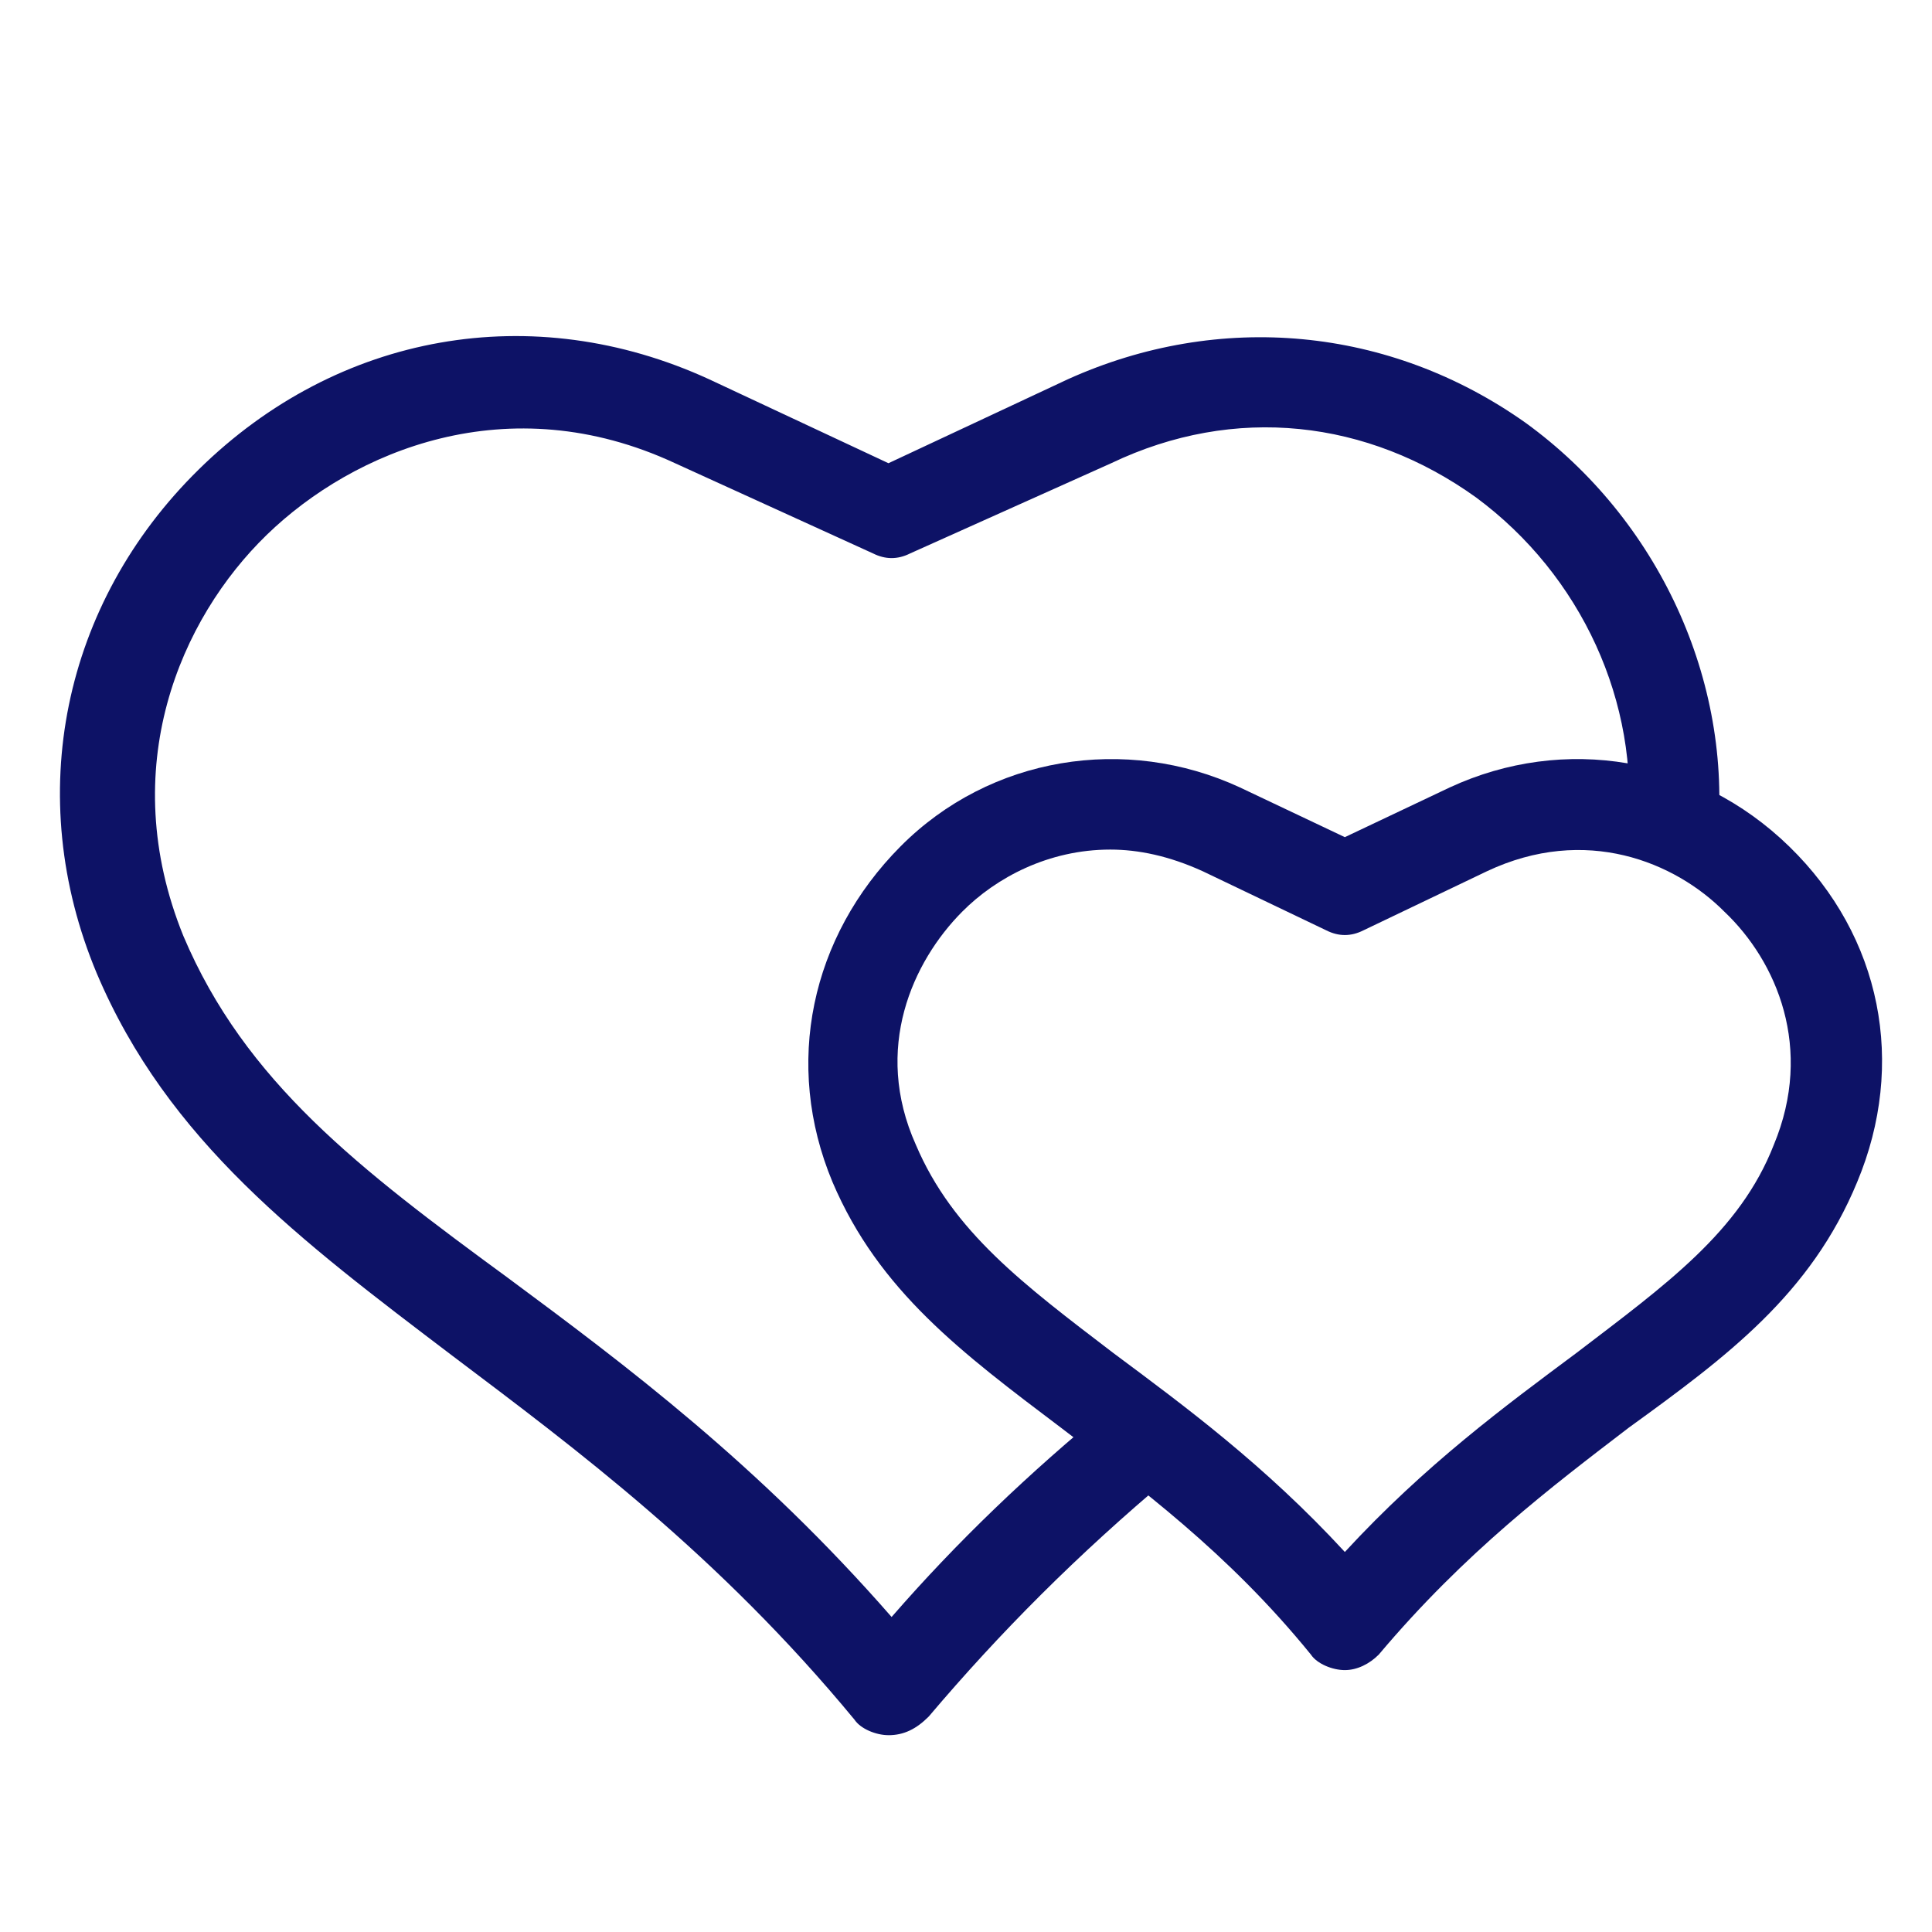
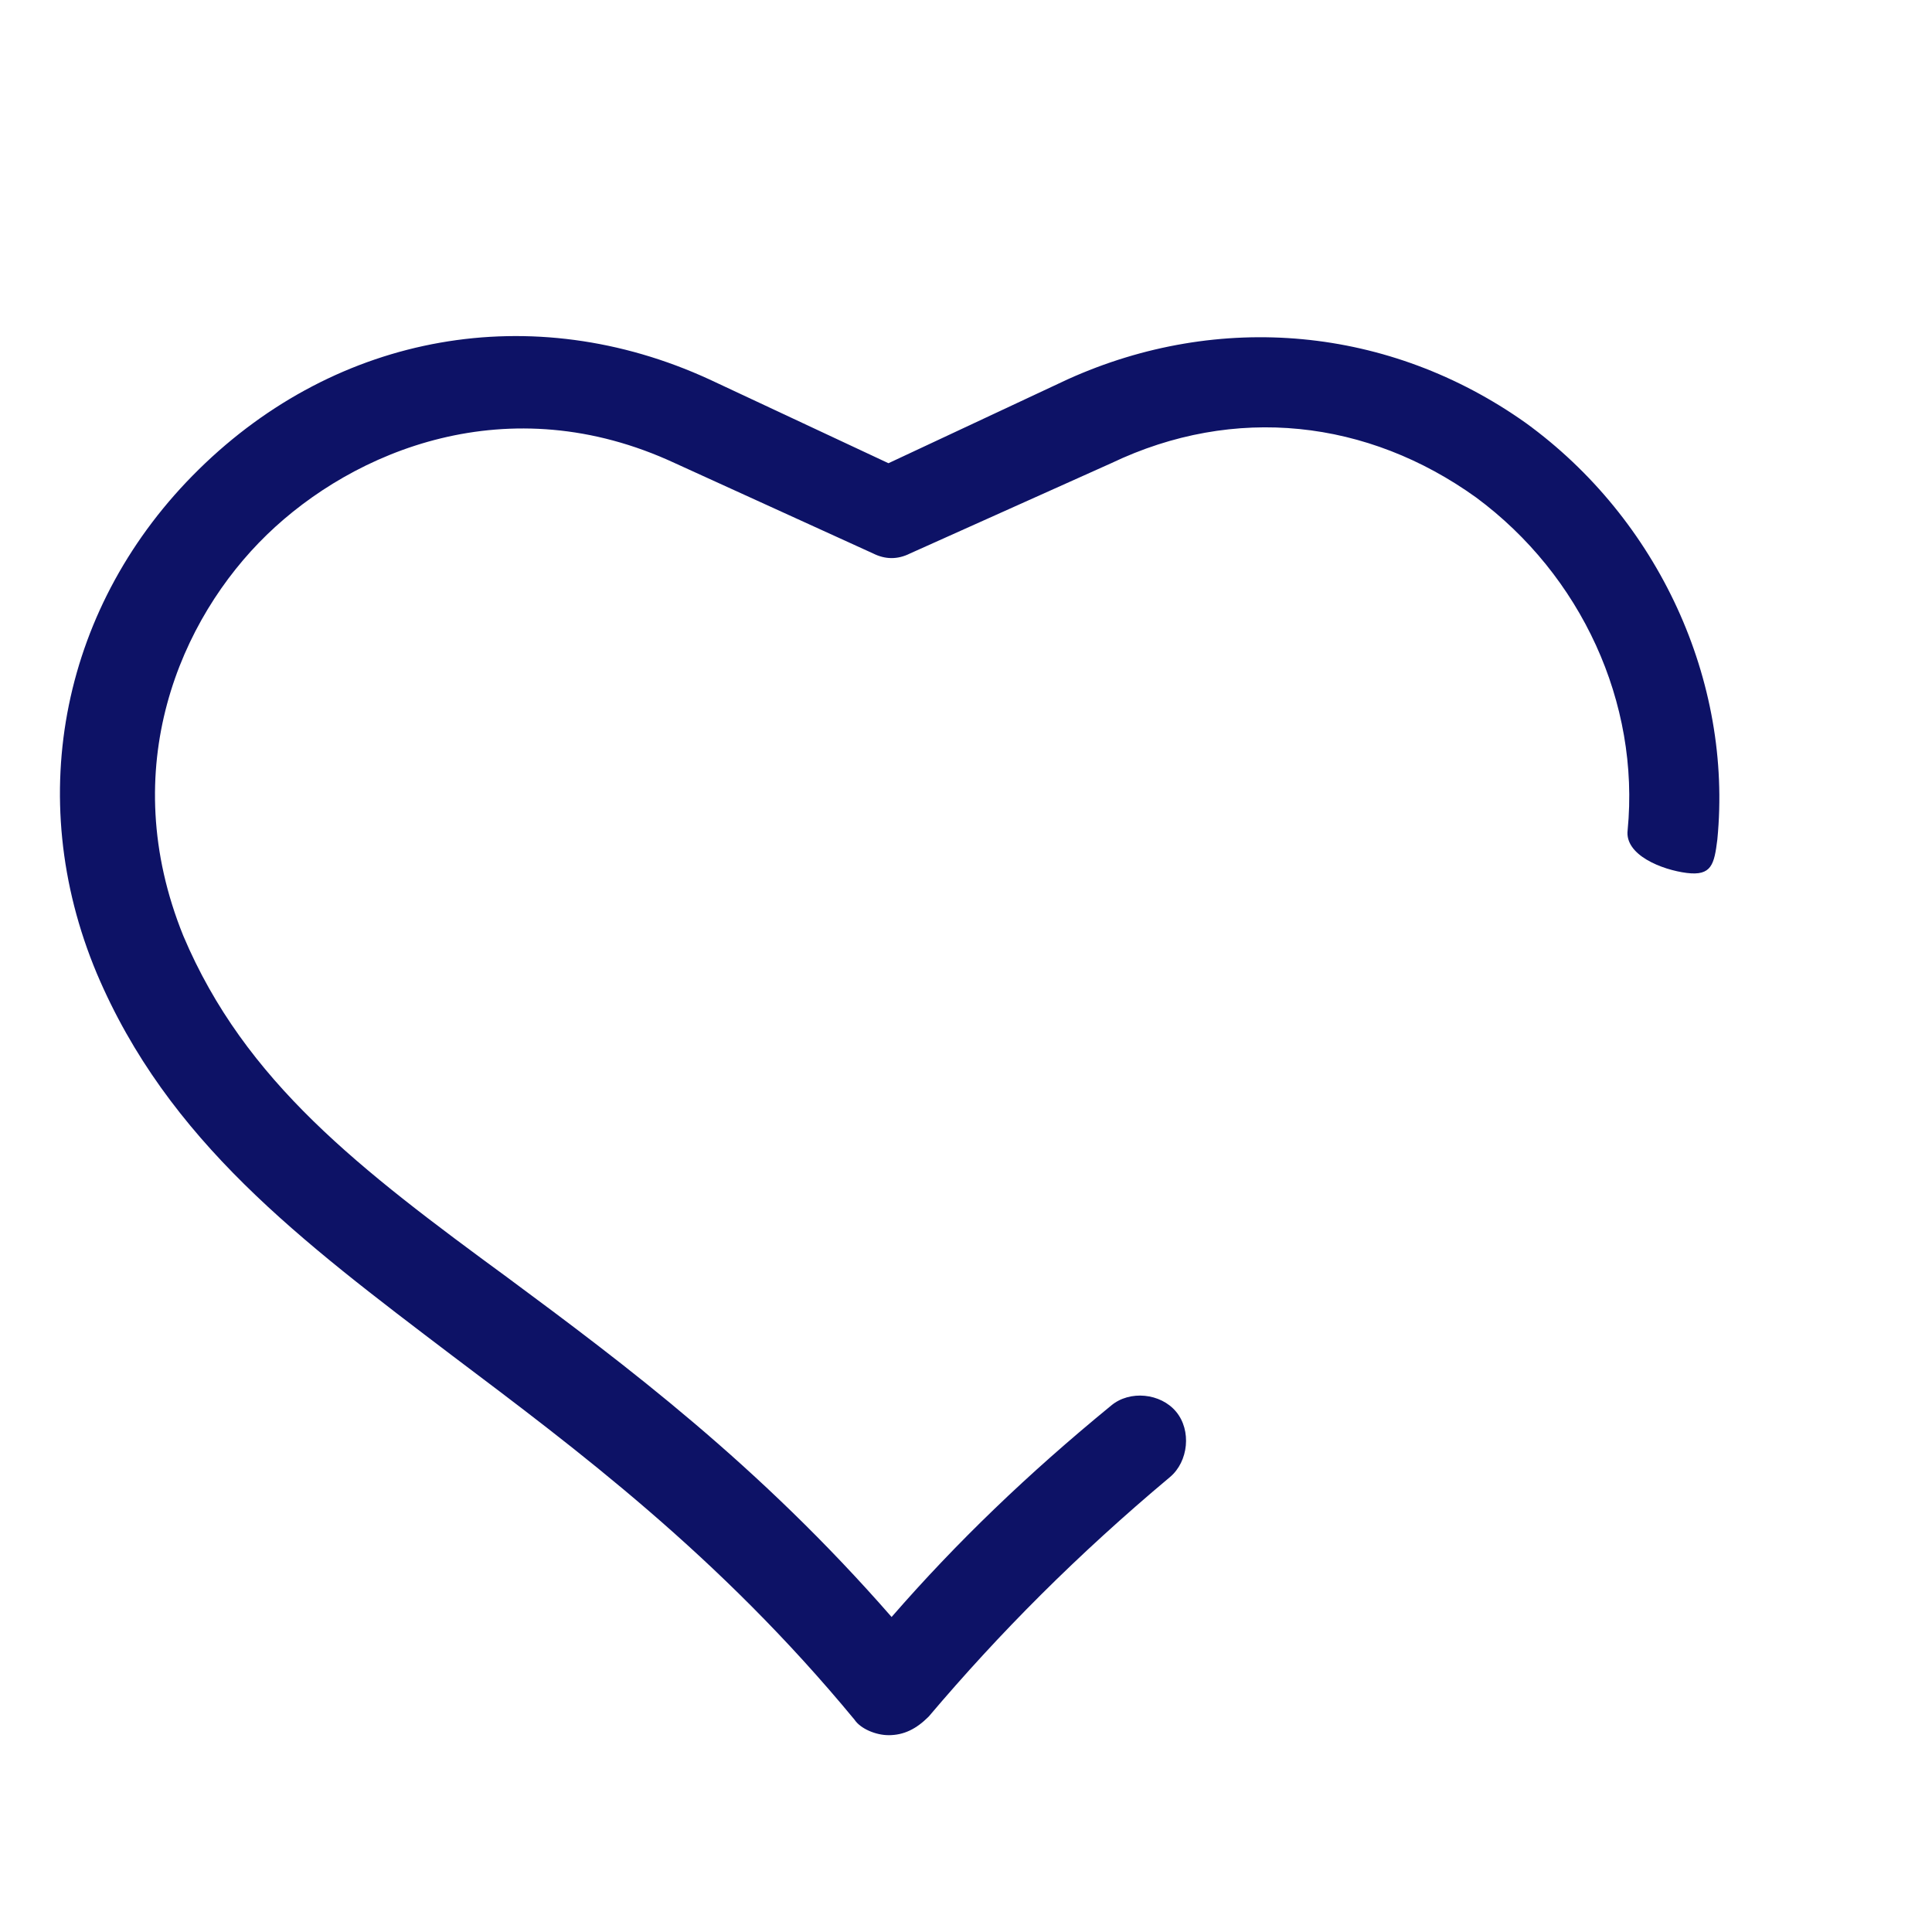
<svg xmlns="http://www.w3.org/2000/svg" id="Capa_1" viewBox="0 0 1000 1000">
  <defs>
    <style>.cls-1{fill:#0d1266;}</style>
  </defs>
  <path class="cls-1" d="M459.87,898.12c-6.4,0-14.4-3.22-17.61-8.05-70.44-85.31-144.07-140.04-208.11-188.33-78.44-59.56-147.28-111.07-184.09-197.99-38.42-91.76-17.61-191.56,52.83-260.77,72.03-70.83,172.89-88.54,264.13-46.68l92.85,43.46,92.85-43.46c78.44-35.41,166.48-27.36,236.92,22.54,68.83,49.9,107.25,133.6,99.25,215.7-1.6,12.88-2.99,18.9-15.8,17.3-12.81-1.6-32.23-9.25-30.63-22.12,6.4-66-24.01-132-78.44-172.24-56.03-40.24-124.86-48.3-188.89-17.71l-104.04,46.68c-6.4,3.22-12.81,3.22-19.21,0l-102.45-46.68c-86.44-40.24-166.48-6.43-211.31,37.02-44.82,43.47-78.44,120.73-43.22,207.64,32.01,75.66,91.25,120.73,168.09,177.07,60.84,45.07,129.66,96.59,198.5,175.45,33.62-38.64,70.44-74.05,113.66-109.45,9.6-8.05,25.62-6.43,33.62,3.22,8.01,9.66,6.4,25.76-3.2,33.81-48.03,40.24-88.05,80.49-124.86,123.95-6.41,6.42-12.82,9.65-20.82,9.65Z" />
-   <path class="cls-1" d="M696.08,864.44c-6.38,0-14.37-3.22-17.57-8.05-43.13-53.09-89.44-86.86-129.38-117.43-51.12-38.61-94.24-70.79-118.2-127.08-25.56-61.13-11.19-127.08,35.14-173.74,46.32-46.65,116.6-57.91,175.71-30.57l54.31,25.74,54.31-25.74c59.1-27.35,127.79-16.09,175.71,30.57,47.92,46.65,60.71,112.61,35.14,173.74-23.95,57.91-67.09,90.09-118.2,127.08-39.93,30.57-84.66,64.34-129.38,117.43-4.8,4.84-11.19,8.05-17.58,8.05Zm-121.4-424.7c-31.94,0-59.1,14.47-76.67,32.17-25.56,25.74-46.32,70.79-23.95,120.65,19.16,45.04,55.91,72.39,102.23,107.78,36.73,27.35,78.27,57.91,119.8,102.96,41.53-45.04,83.06-75.61,119.8-102.96,46.32-35.39,84.66-62.74,102.23-107.78,20.77-49.87,1.59-94.91-25.56-120.65-25.56-25.74-71.87-45.04-122.99-20.92l-63.89,30.57c-6.38,3.22-12.78,3.22-19.17,0l-63.89-30.57c-17.58-8.03-33.56-11.25-47.93-11.25Z" />
</svg>